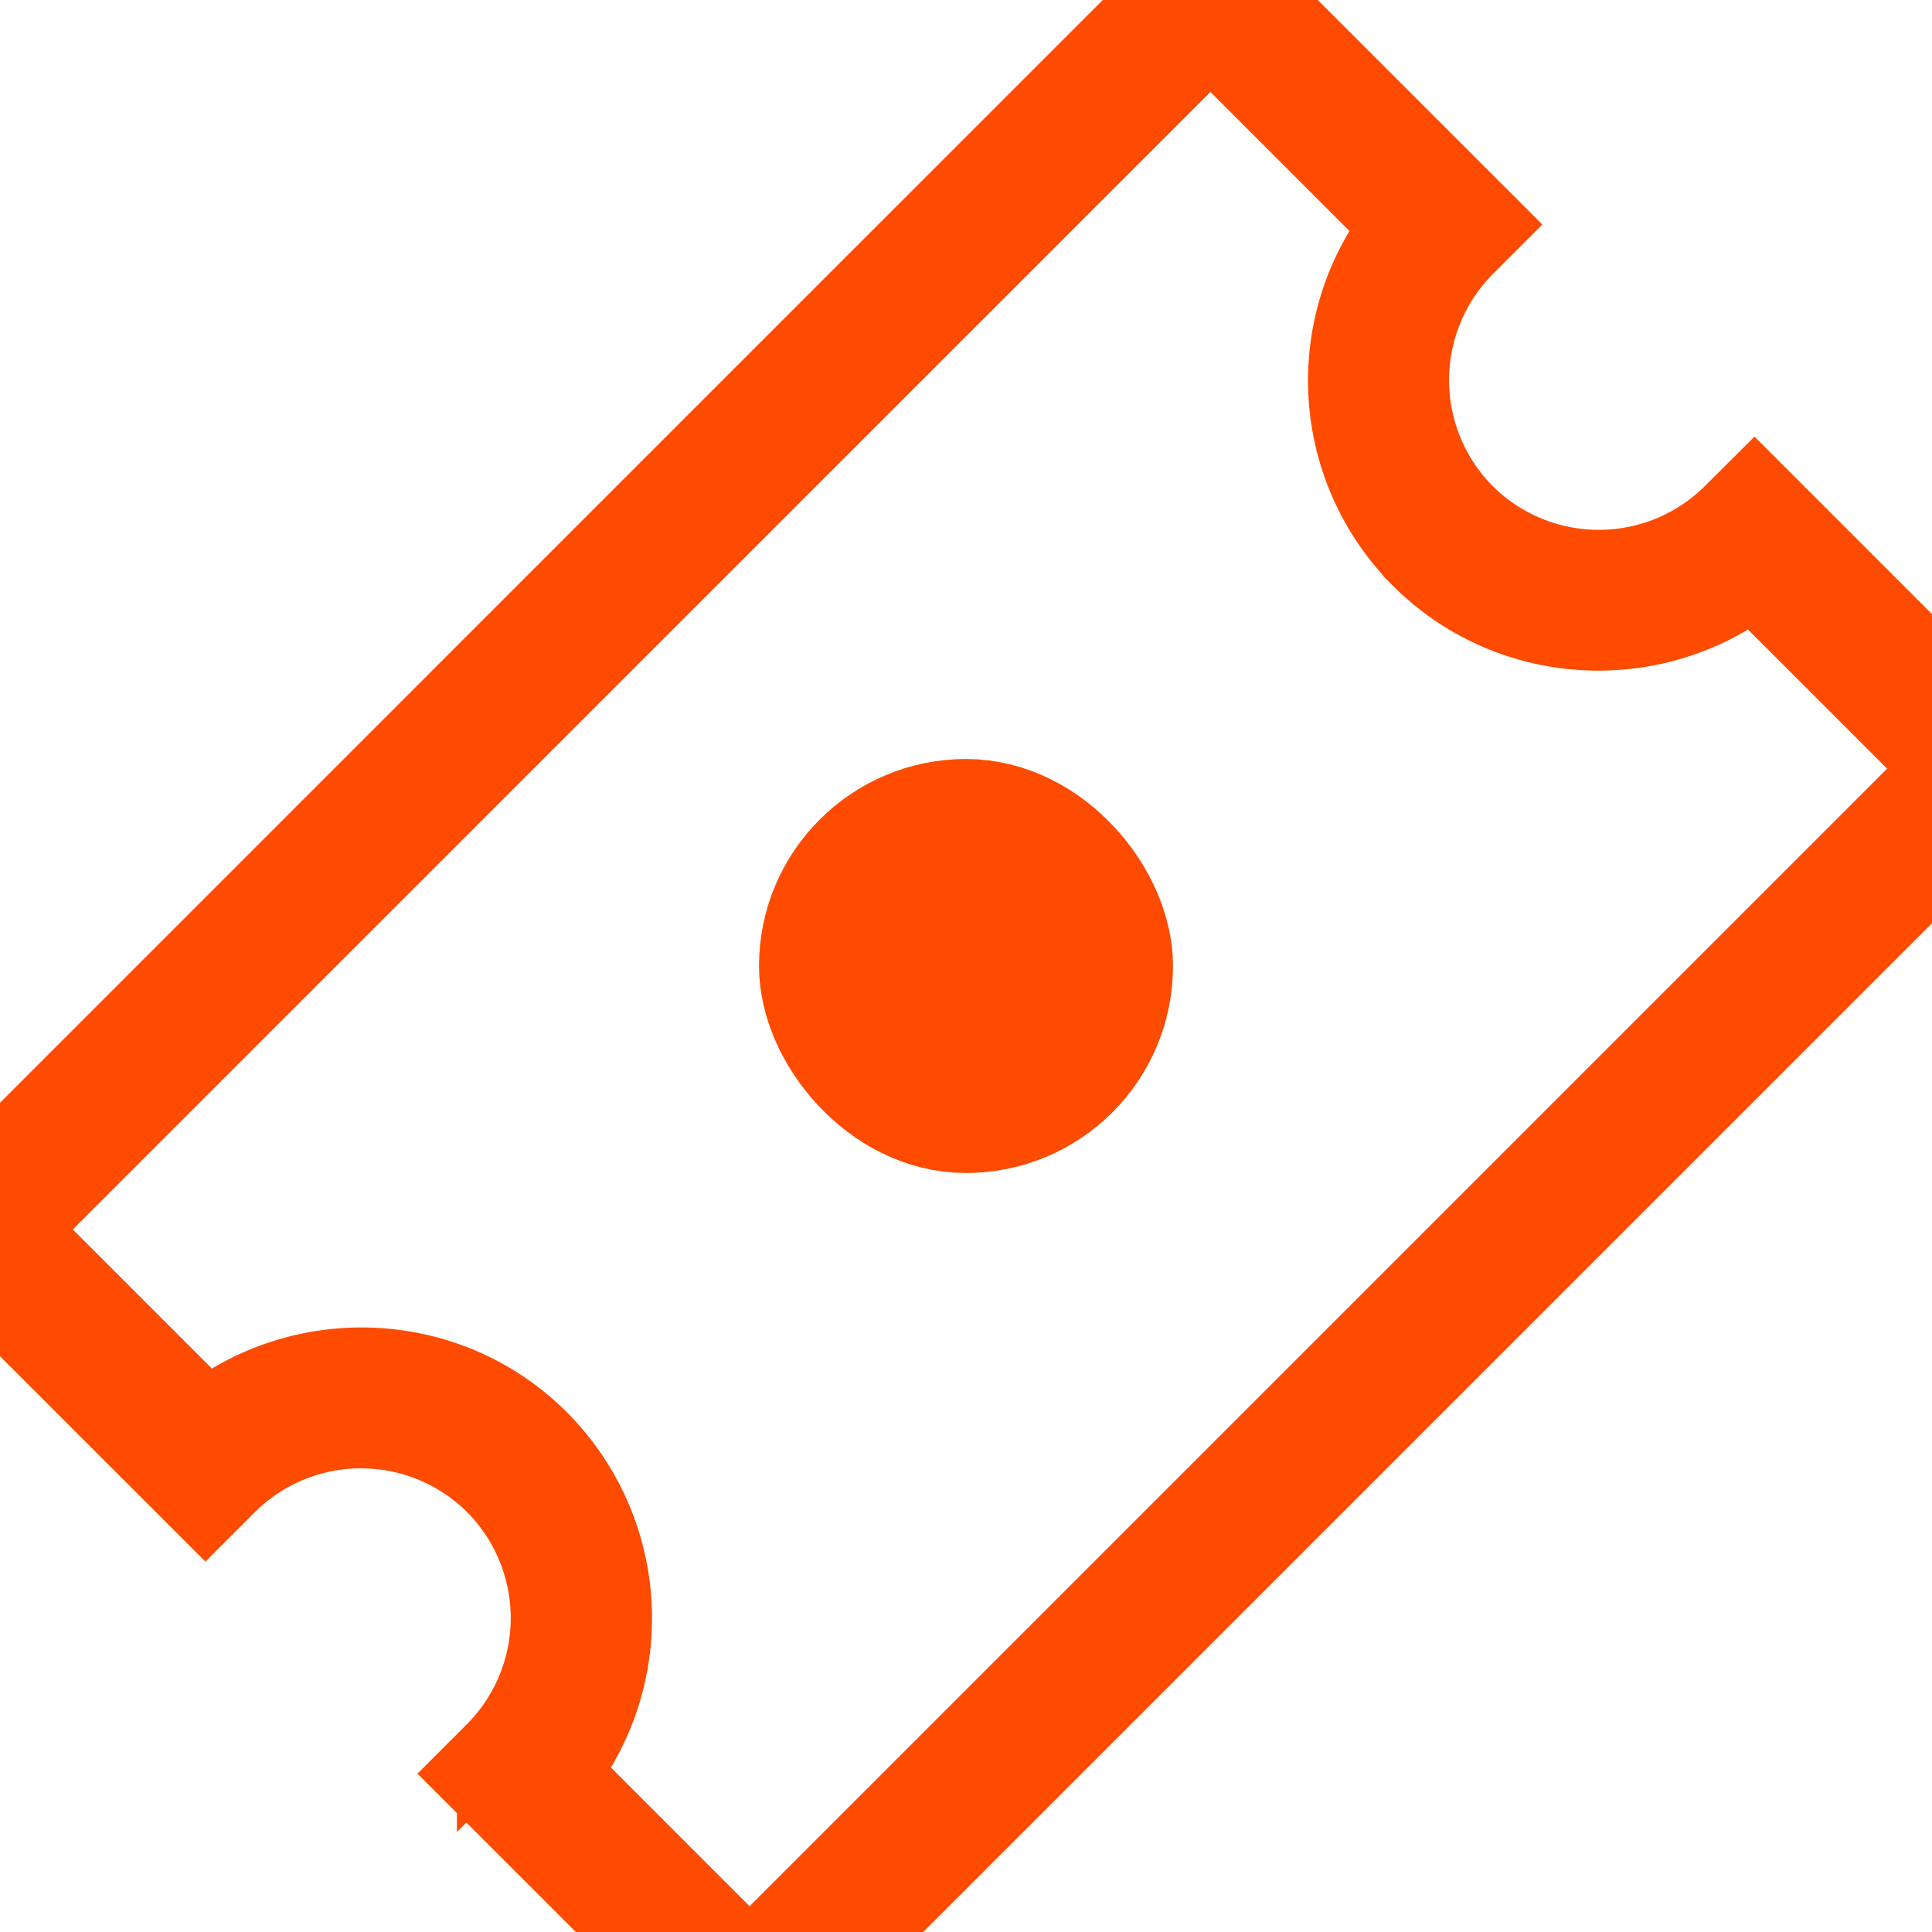
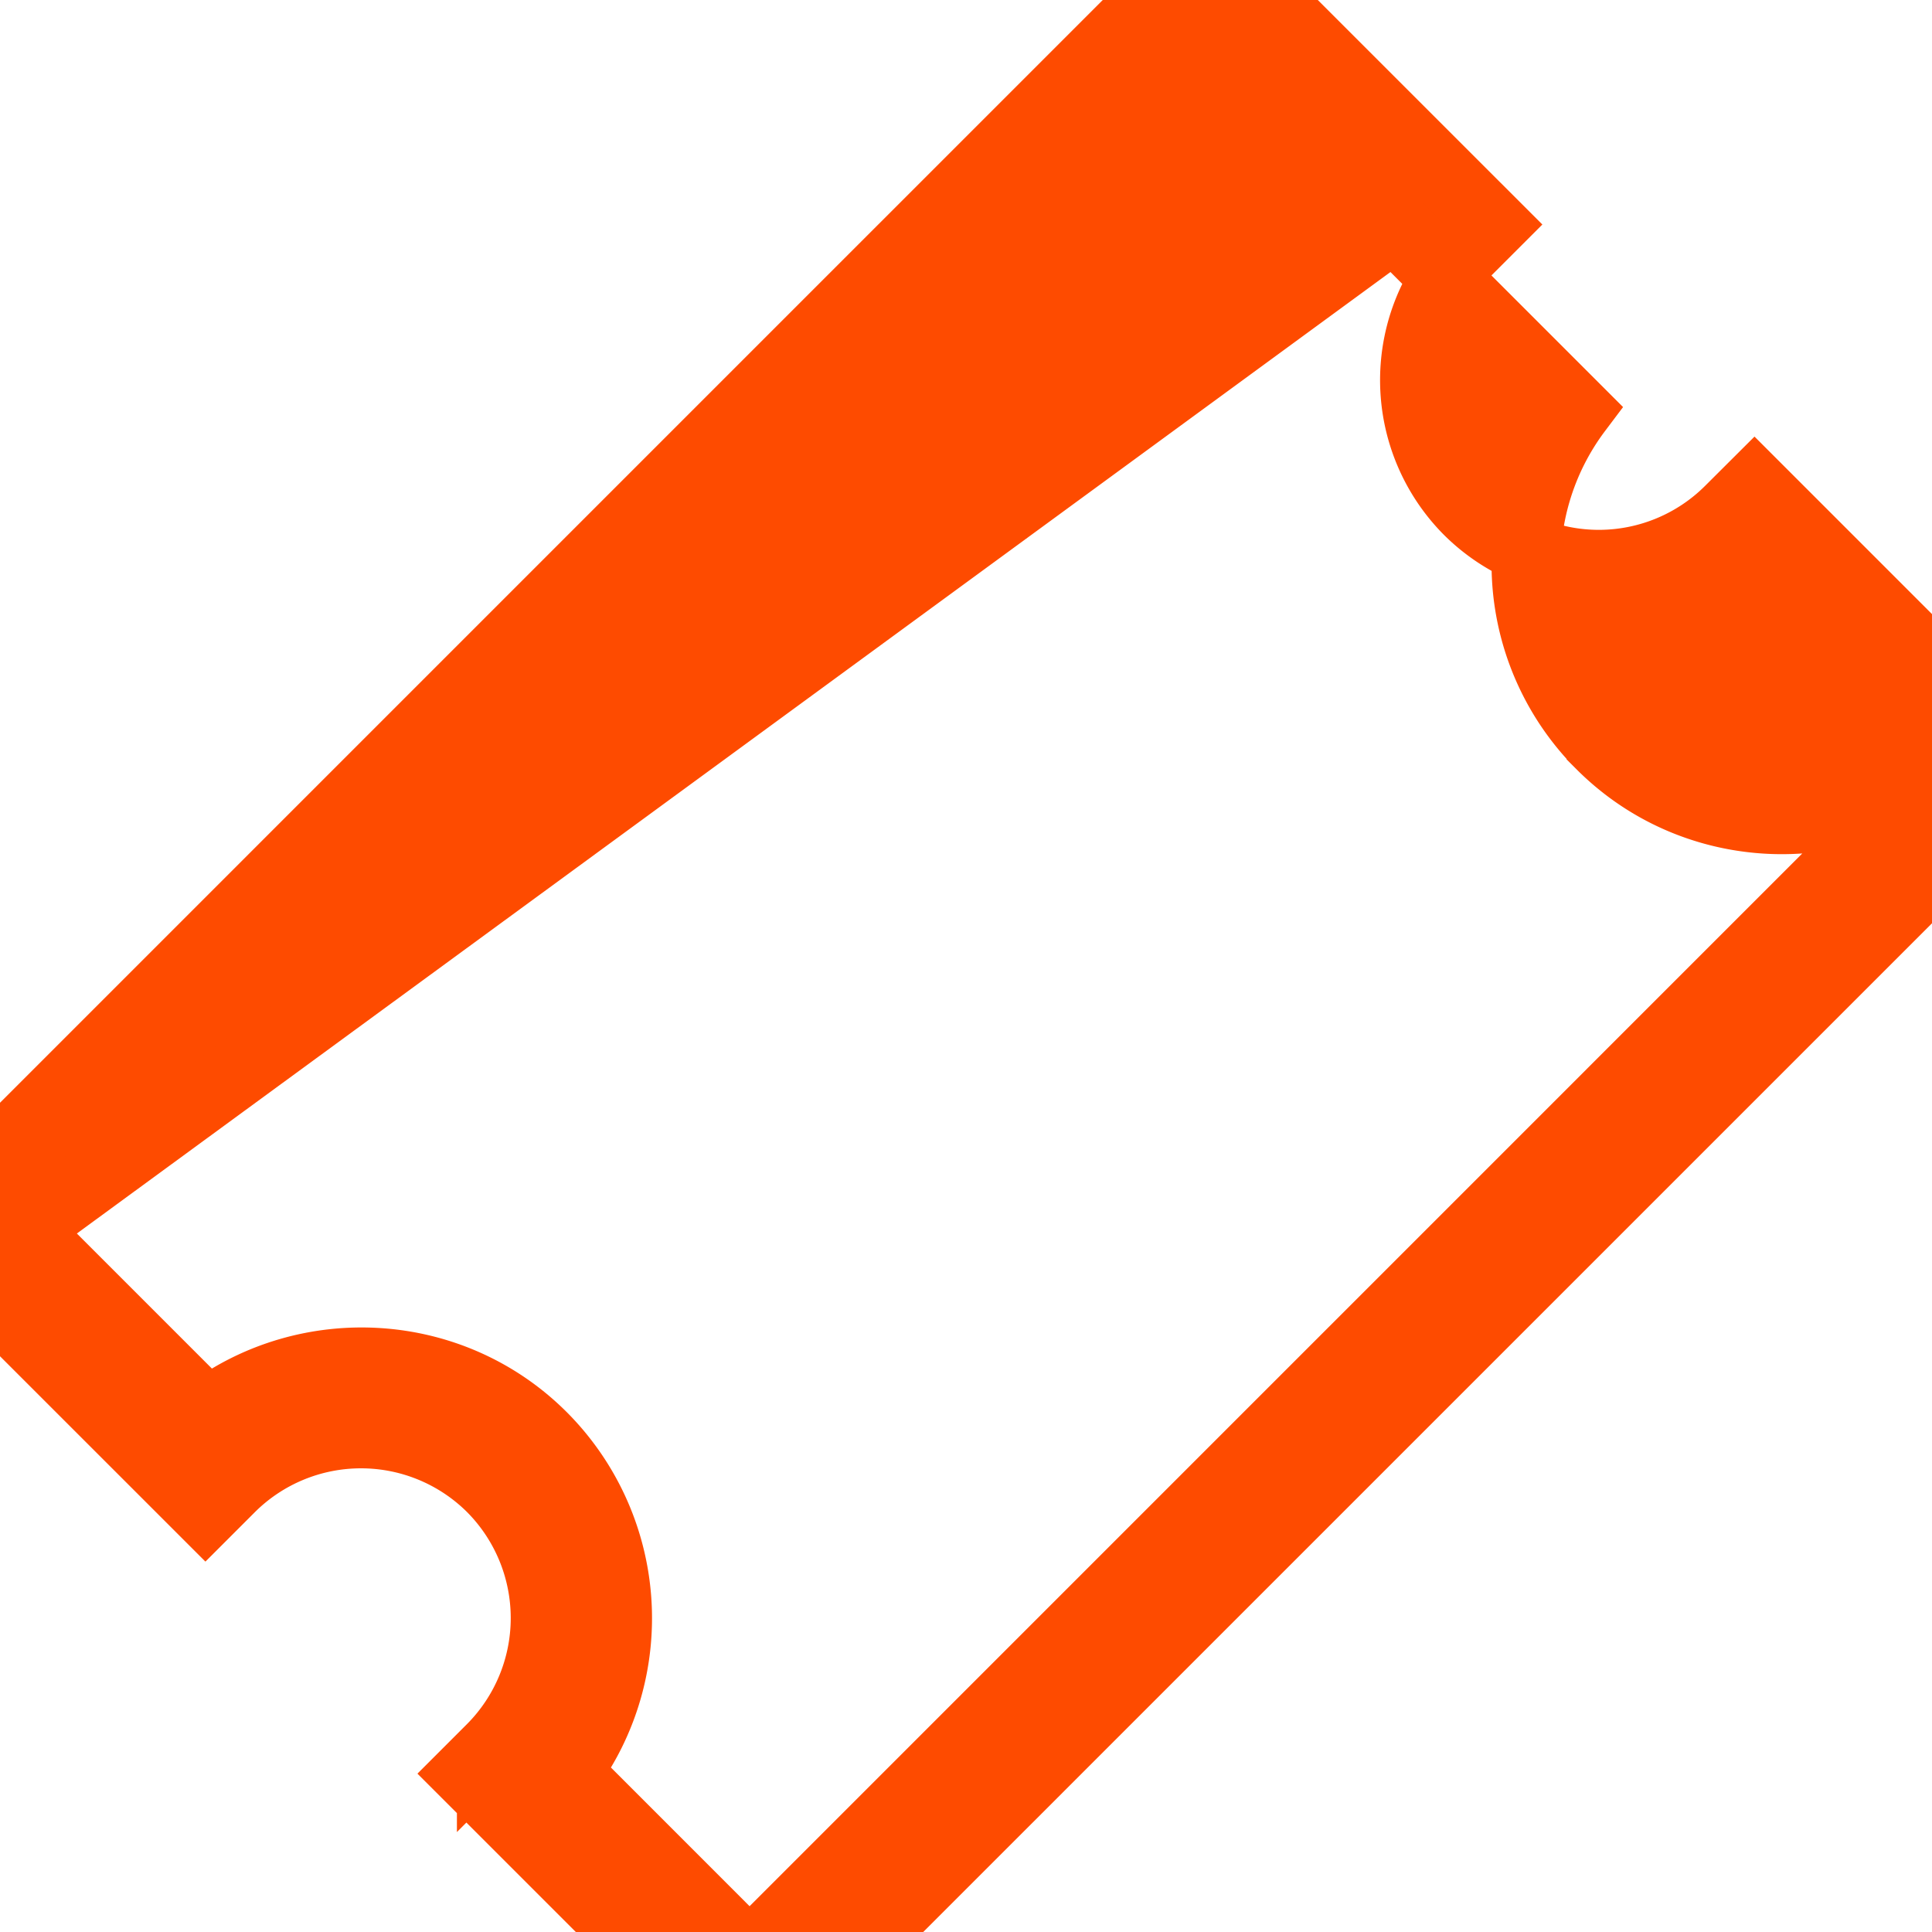
<svg xmlns="http://www.w3.org/2000/svg" width="28" height="28" viewBox="0 0 28 28">
  <g fill="#FE4B00" fill-rule="evenodd" stroke="#FE4B00" transform="translate(-2 -1)">
-     <rect width="4" height="4" x="14" y="13" stroke-width="2" rx="2" />
-     <path fill-rule="nonzero" d="M31.534 12.14L12.863 30.81l-4.106-4.105.365-.365a2.68 2.68 0 0 0 0-3.78 2.68 2.68 0 0 0-3.78 0l-.365.365L.87 18.819 19.54.149l4.106 4.105-.365.365a2.68 2.68 0 0 0 0 3.78 2.68 2.68 0 0 0 3.78 0l.366-.365 4.106 4.106zM12.863 29.334L30.056 12.14l-2.66-2.66c-1.453 1.088-3.534.976-4.852-.342a3.707 3.707 0 0 1-.342-4.852l-2.66-2.66L2.348 18.818l2.66 2.66c1.454-1.088 3.535-.976 4.853.342a3.728 3.728 0 0 1 .35 4.86l2.652 2.653z" />
+     <path fill-rule="nonzero" d="M31.534 12.14L12.863 30.81l-4.106-4.105.365-.365a2.68 2.68 0 0 0 0-3.78 2.68 2.68 0 0 0-3.78 0l-.365.365L.87 18.819 19.54.149l4.106 4.105-.365.365a2.68 2.68 0 0 0 0 3.78 2.68 2.68 0 0 0 3.78 0l.366-.365 4.106 4.106zM12.863 29.334L30.056 12.14c-1.453 1.088-3.534.976-4.852-.342a3.707 3.707 0 0 1-.342-4.852l-2.66-2.66L2.348 18.818l2.66 2.66c1.454-1.088 3.535-.976 4.853.342a3.728 3.728 0 0 1 .35 4.86l2.652 2.653z" />
  </g>
</svg>